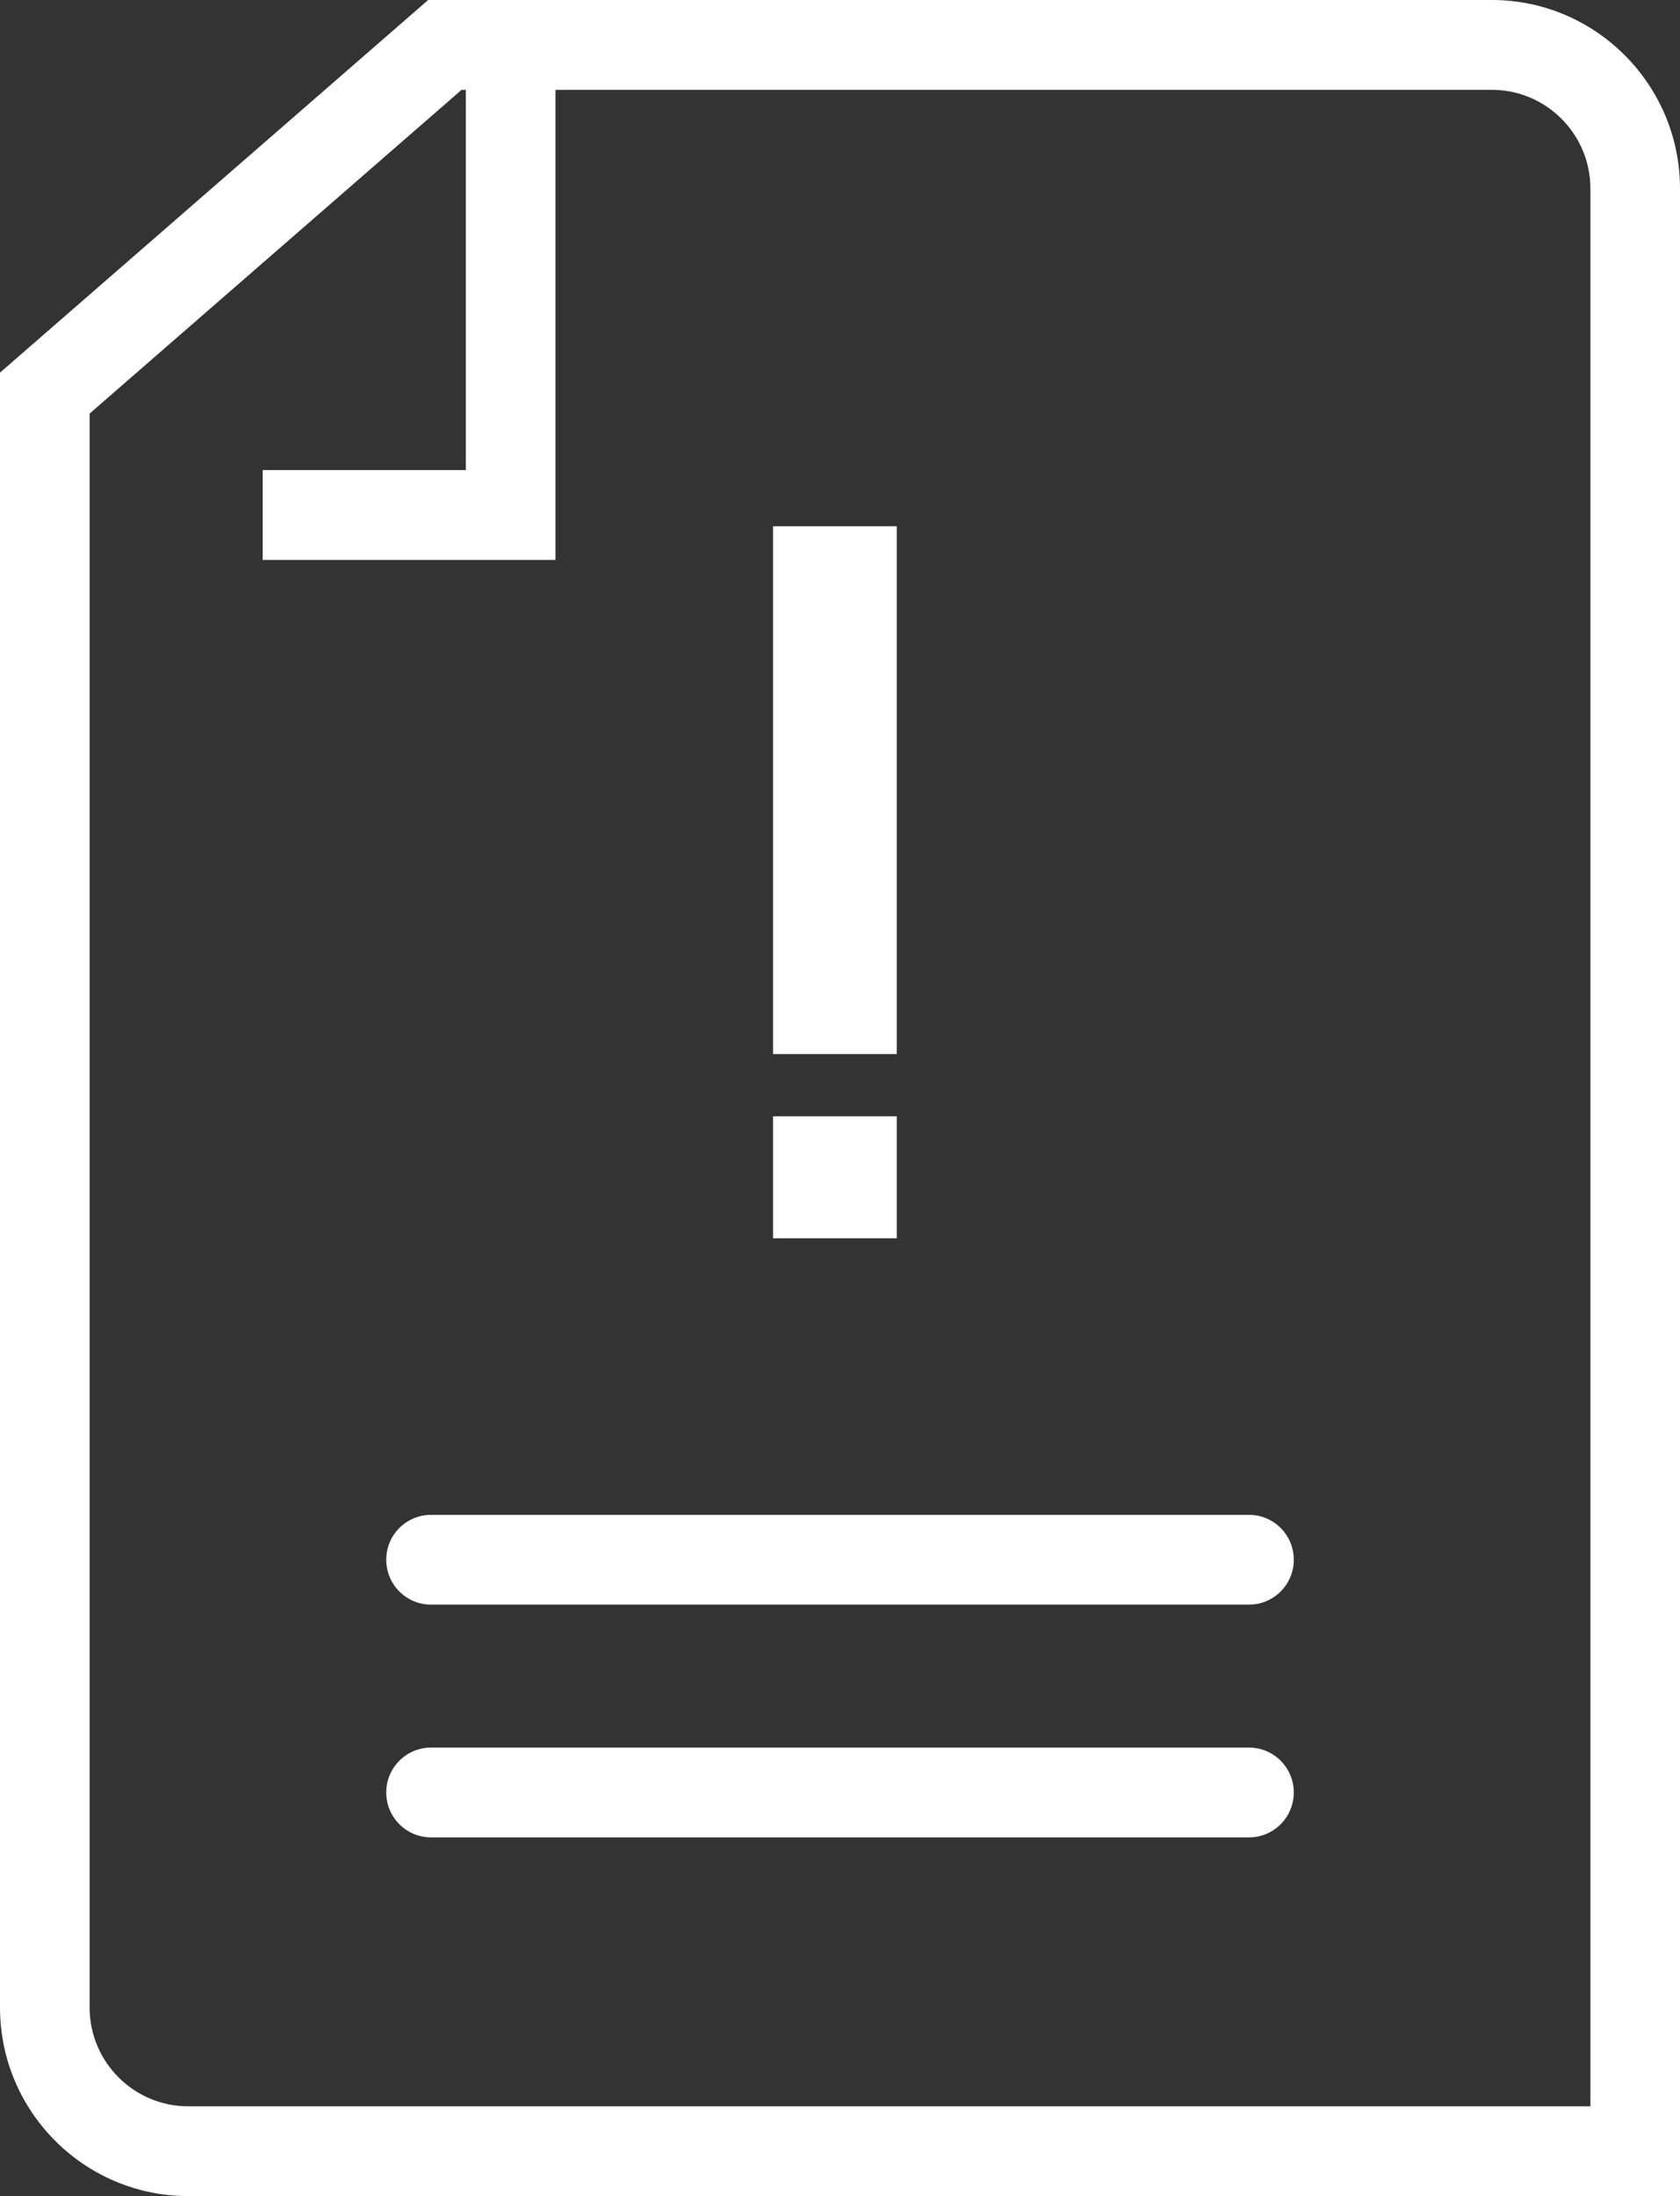
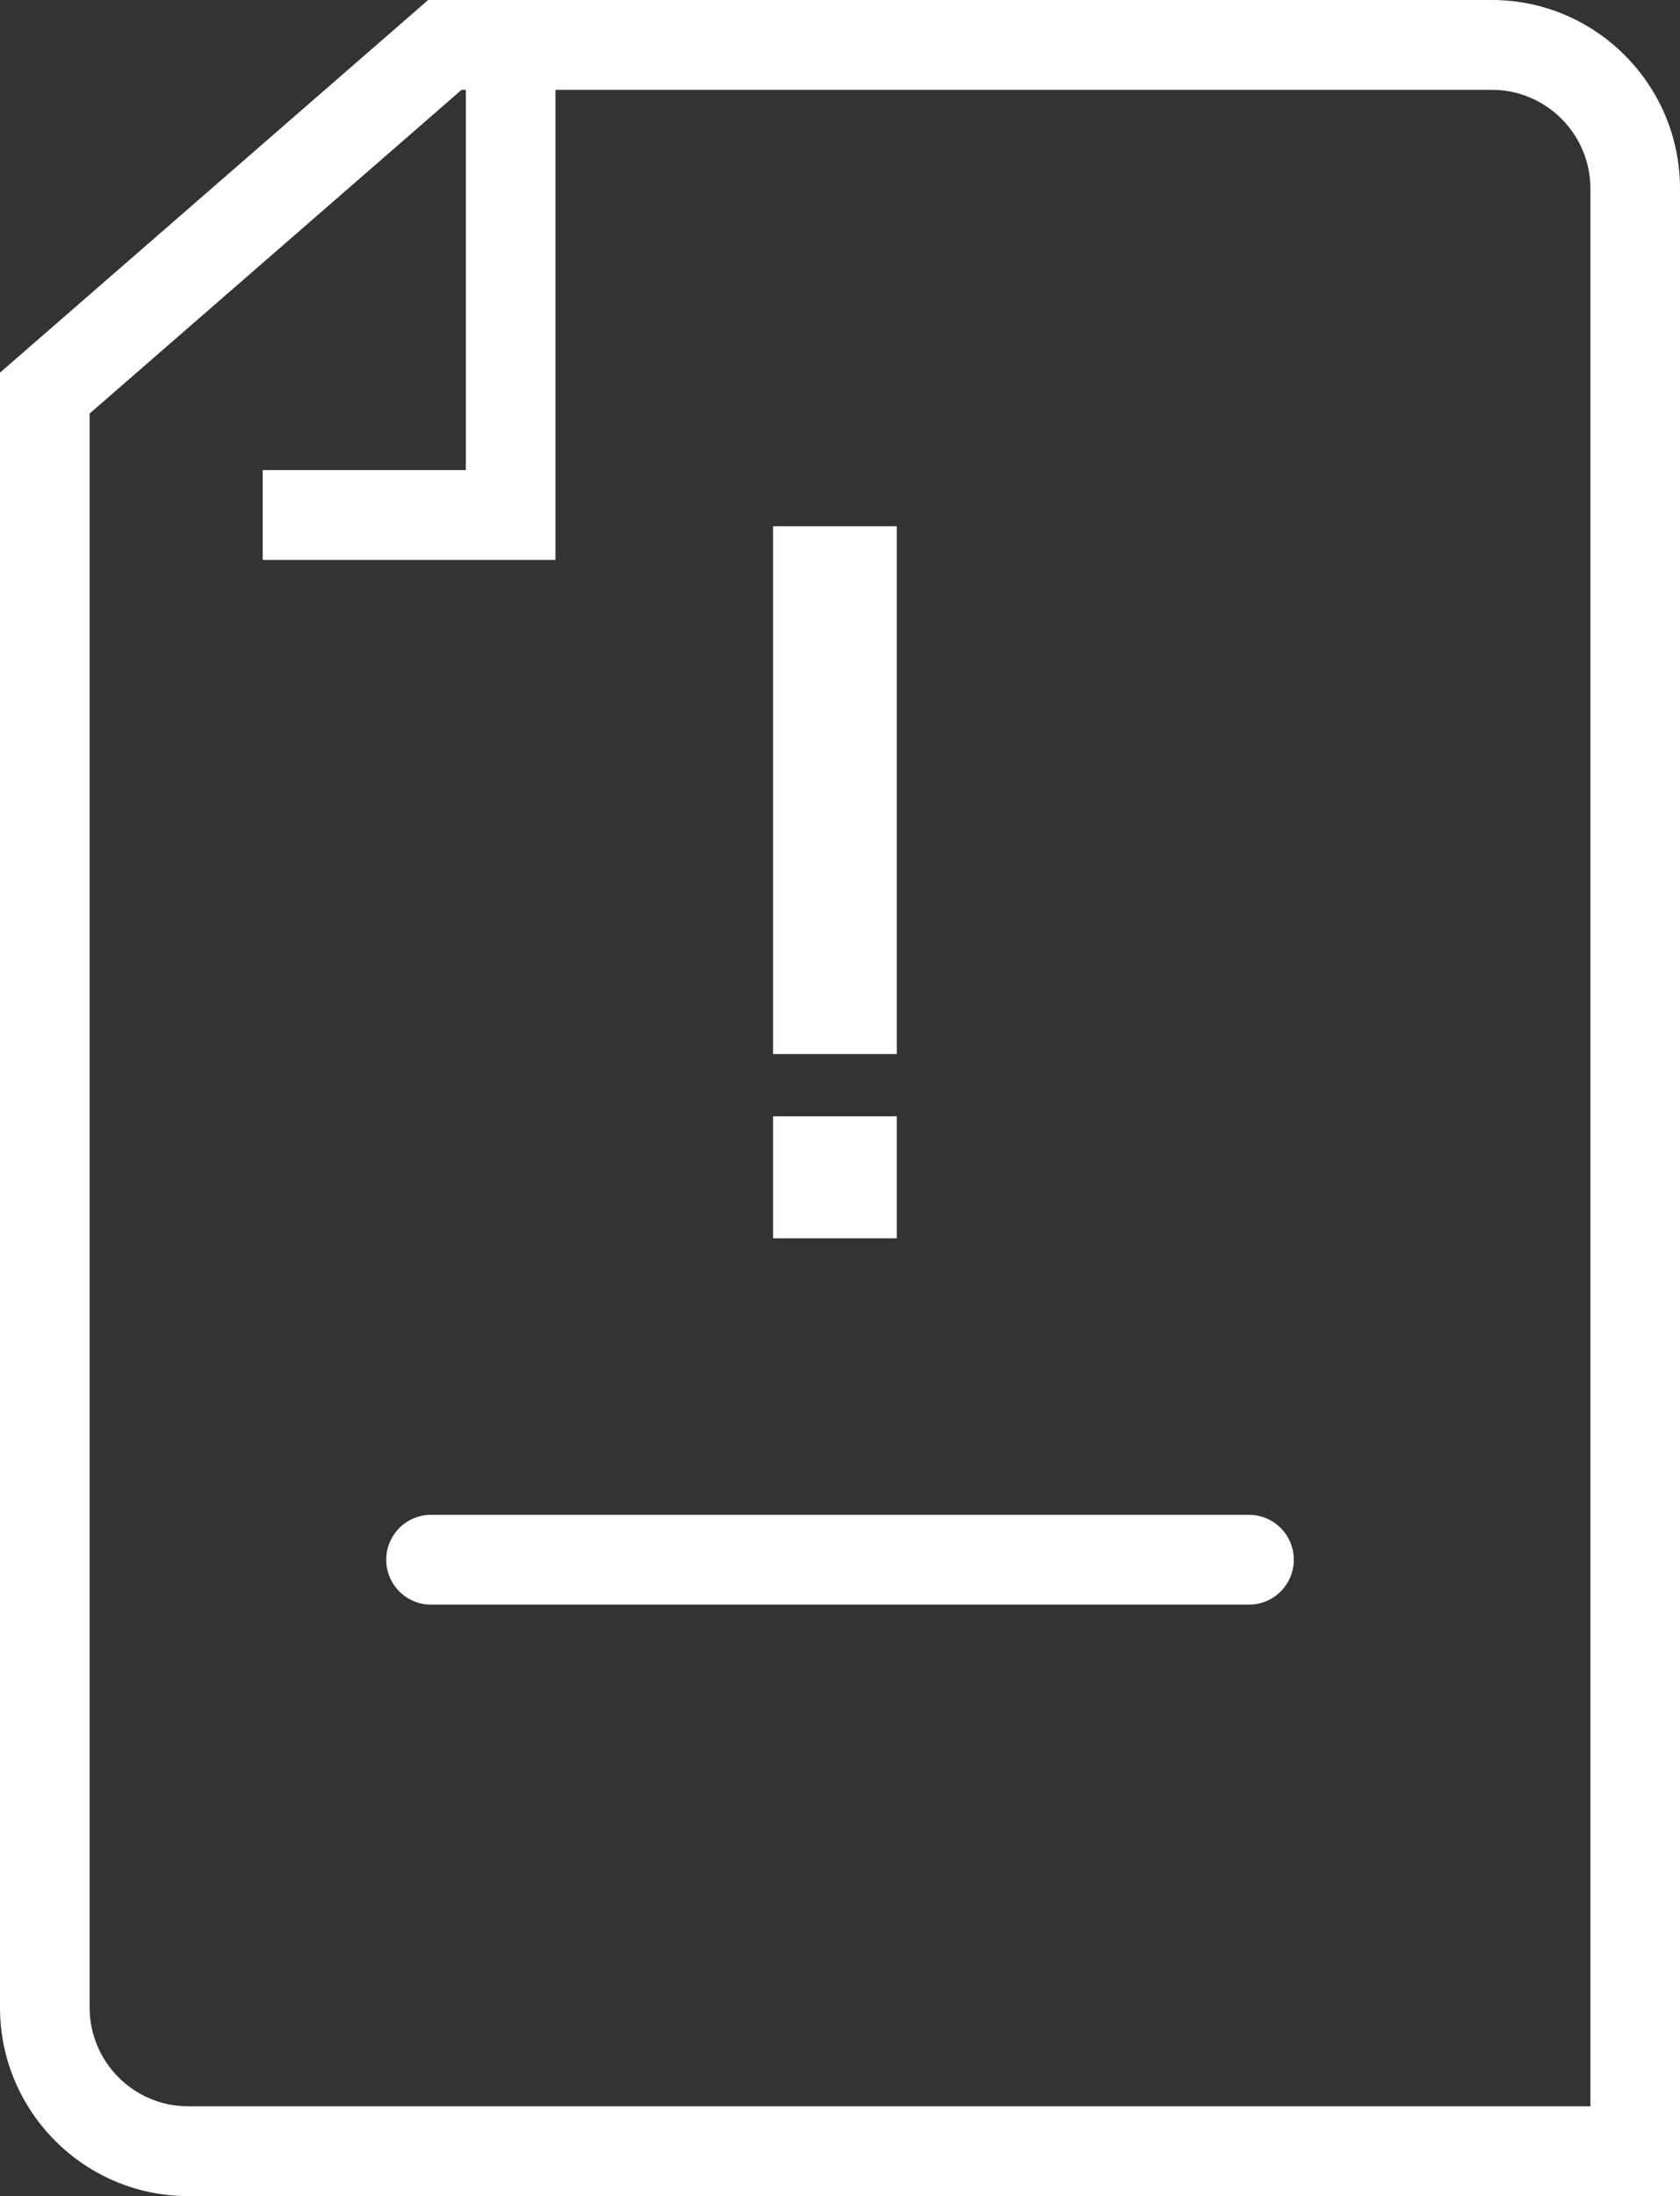
<svg xmlns="http://www.w3.org/2000/svg" width="62px" height="81px" viewBox="0 0 62 81" version="1.1">
  <rect x="0" y="0" width="62" height="81" fill="#333333" stroke="none" />
  <title>G_PICTO_Papier attention_blanc</title>
  <g id="DESKTOP" stroke="none" stroke-width="1" fill="none" fill-rule="evenodd">
    <g id="GROS-PICTO_Immobilier" transform="translate(-526, -295)" fill="#FFFFFF">
      <g id="G_PICTO_Papier-attention_blanc" transform="translate(526, 295)">
        <g id="Papier">
-           <path d="M47.747,66.113 C47.747,65.199 47.007,64.457 46.094,64.457 L15.908,64.457 C14.994,64.457 14.254,65.199 14.254,66.113 C14.254,67.027 14.994,67.77 15.908,67.77 L46.094,67.77 C47.007,67.77 47.747,67.027 47.747,66.113" id="Fill-1" />
          <path d="M15.907,55.873 C14.994,55.873 14.254,56.614 14.254,57.529 C14.254,58.444 14.994,59.185 15.907,59.185 L46.094,59.185 C47.007,59.185 47.747,58.444 47.747,57.529 C47.747,56.614 47.007,55.873 46.094,55.873 L15.907,55.873 Z" id="Fill-3" />
          <path d="M62,77.688 L62,6.958 C62,3.122 58.885,0 55.057,0 L15.801,0 L0,13.744 L0,74.044 C0,77.88 3.115,81 6.943,81 L62,81 L62,77.688 L6.943,77.688 C4.938,77.688 3.307,76.053 3.307,74.044 L3.307,15.254 L17.035,3.313 L17.192,3.313 L17.192,17.338 L9.694,17.338 L9.694,20.651 L20.499,20.651 L20.499,3.313 L55.057,3.313 C57.062,3.313 58.694,4.949 58.694,6.958 L58.694,77.688 L62,77.688 Z" id="Fill-12" />
        </g>
        <g id="!" transform="translate(28.53, 19.411)" fill-rule="nonzero">
-           <path d="M4.565,0 L4.565,19.467 L0,19.467 L0,0 L4.565,0 Z M4.565,21.763 L4.565,26.262 L0,26.262 L0,21.763 L4.565,21.763 Z" id="Shape" />
+           <path d="M4.565,0 L4.565,19.467 L0,19.467 L0,0 L4.565,0 Z M4.565,21.763 L4.565,26.262 L0,26.262 L0,21.763 L4.565,21.763 " id="Shape" />
        </g>
      </g>
    </g>
  </g>
</svg>